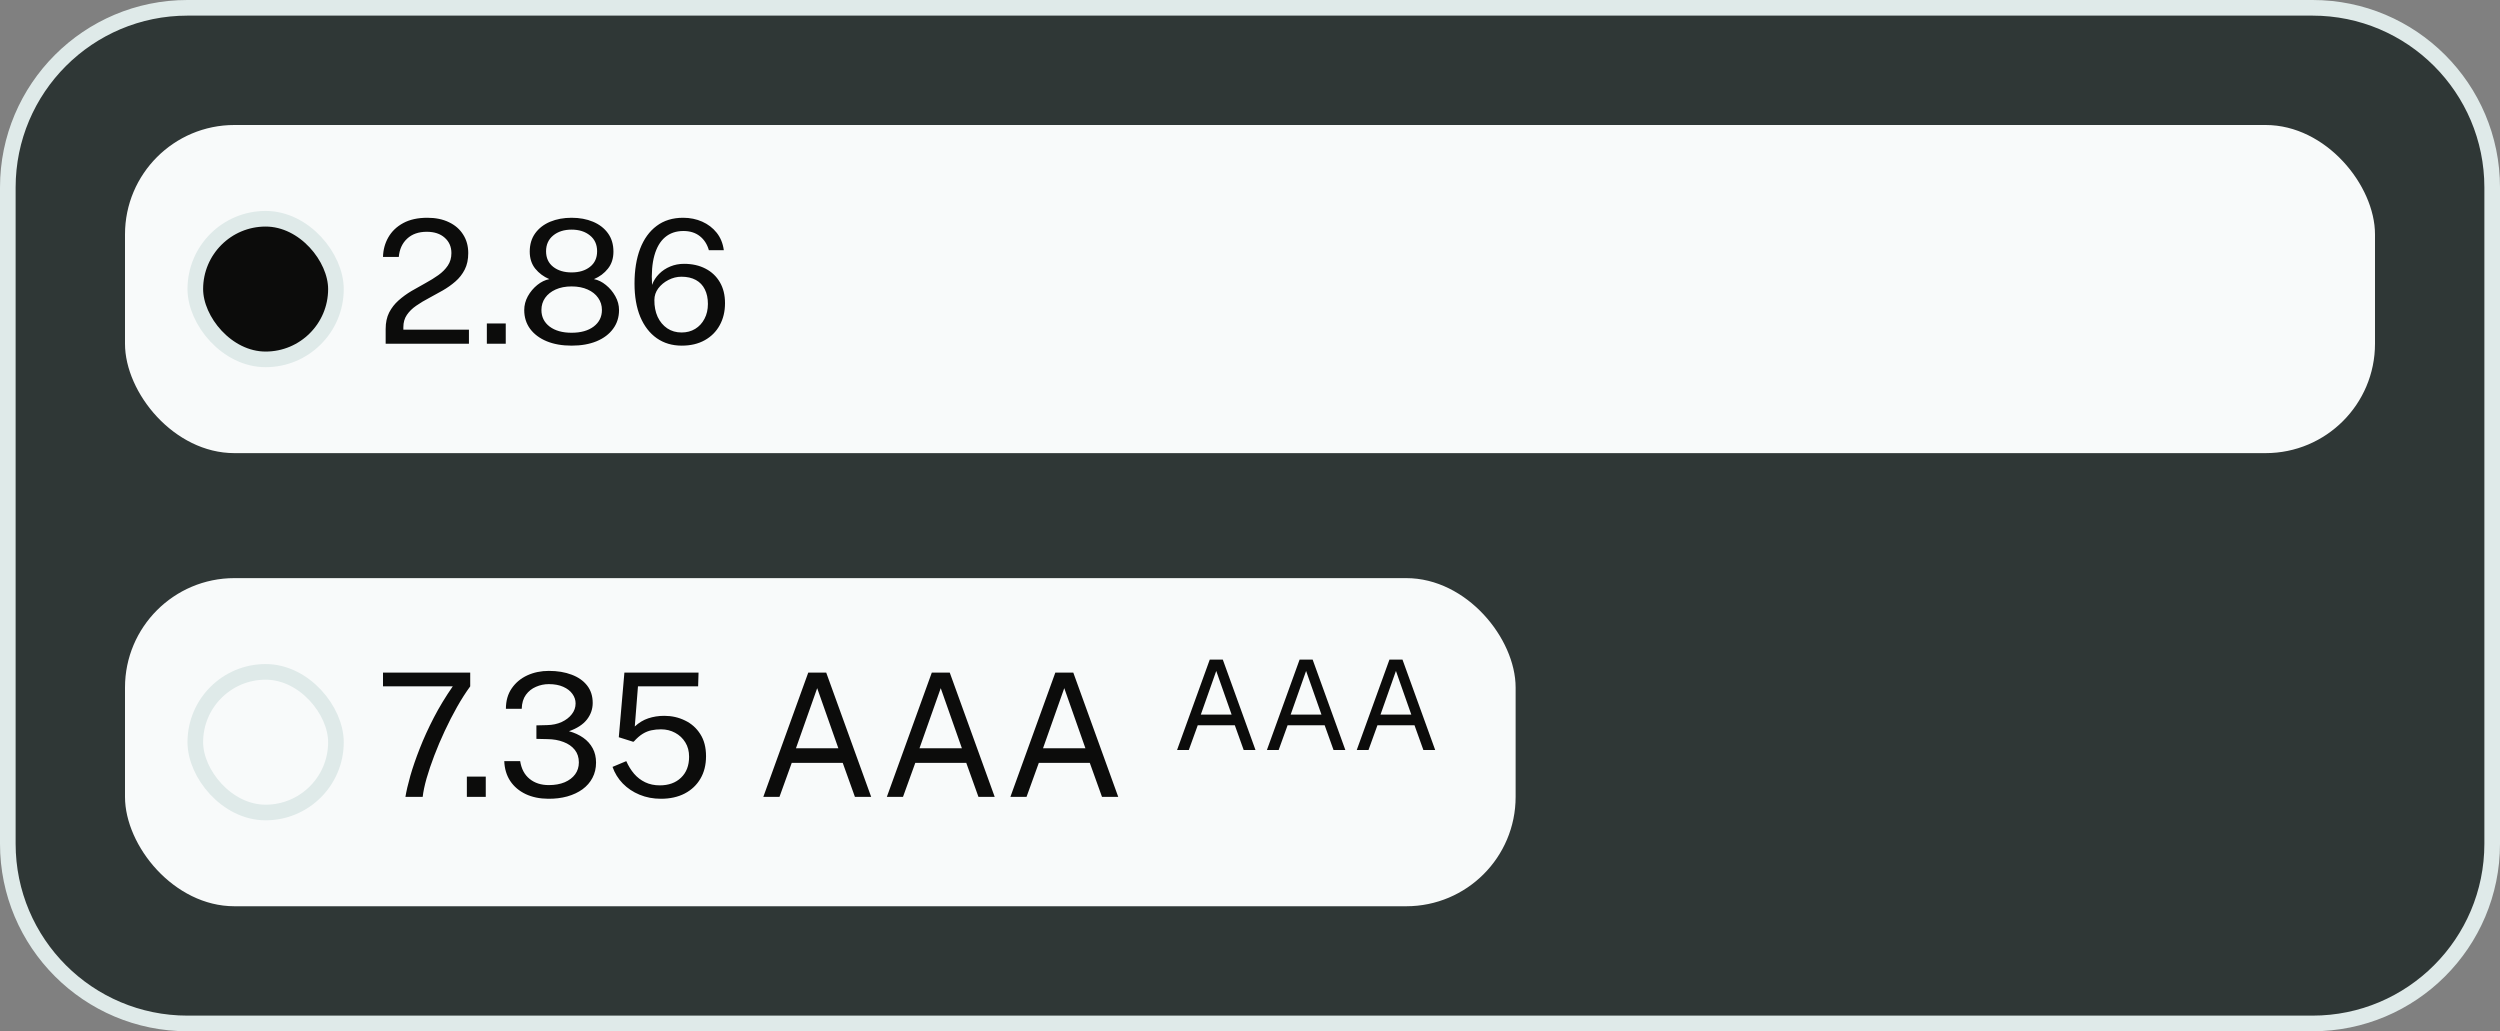
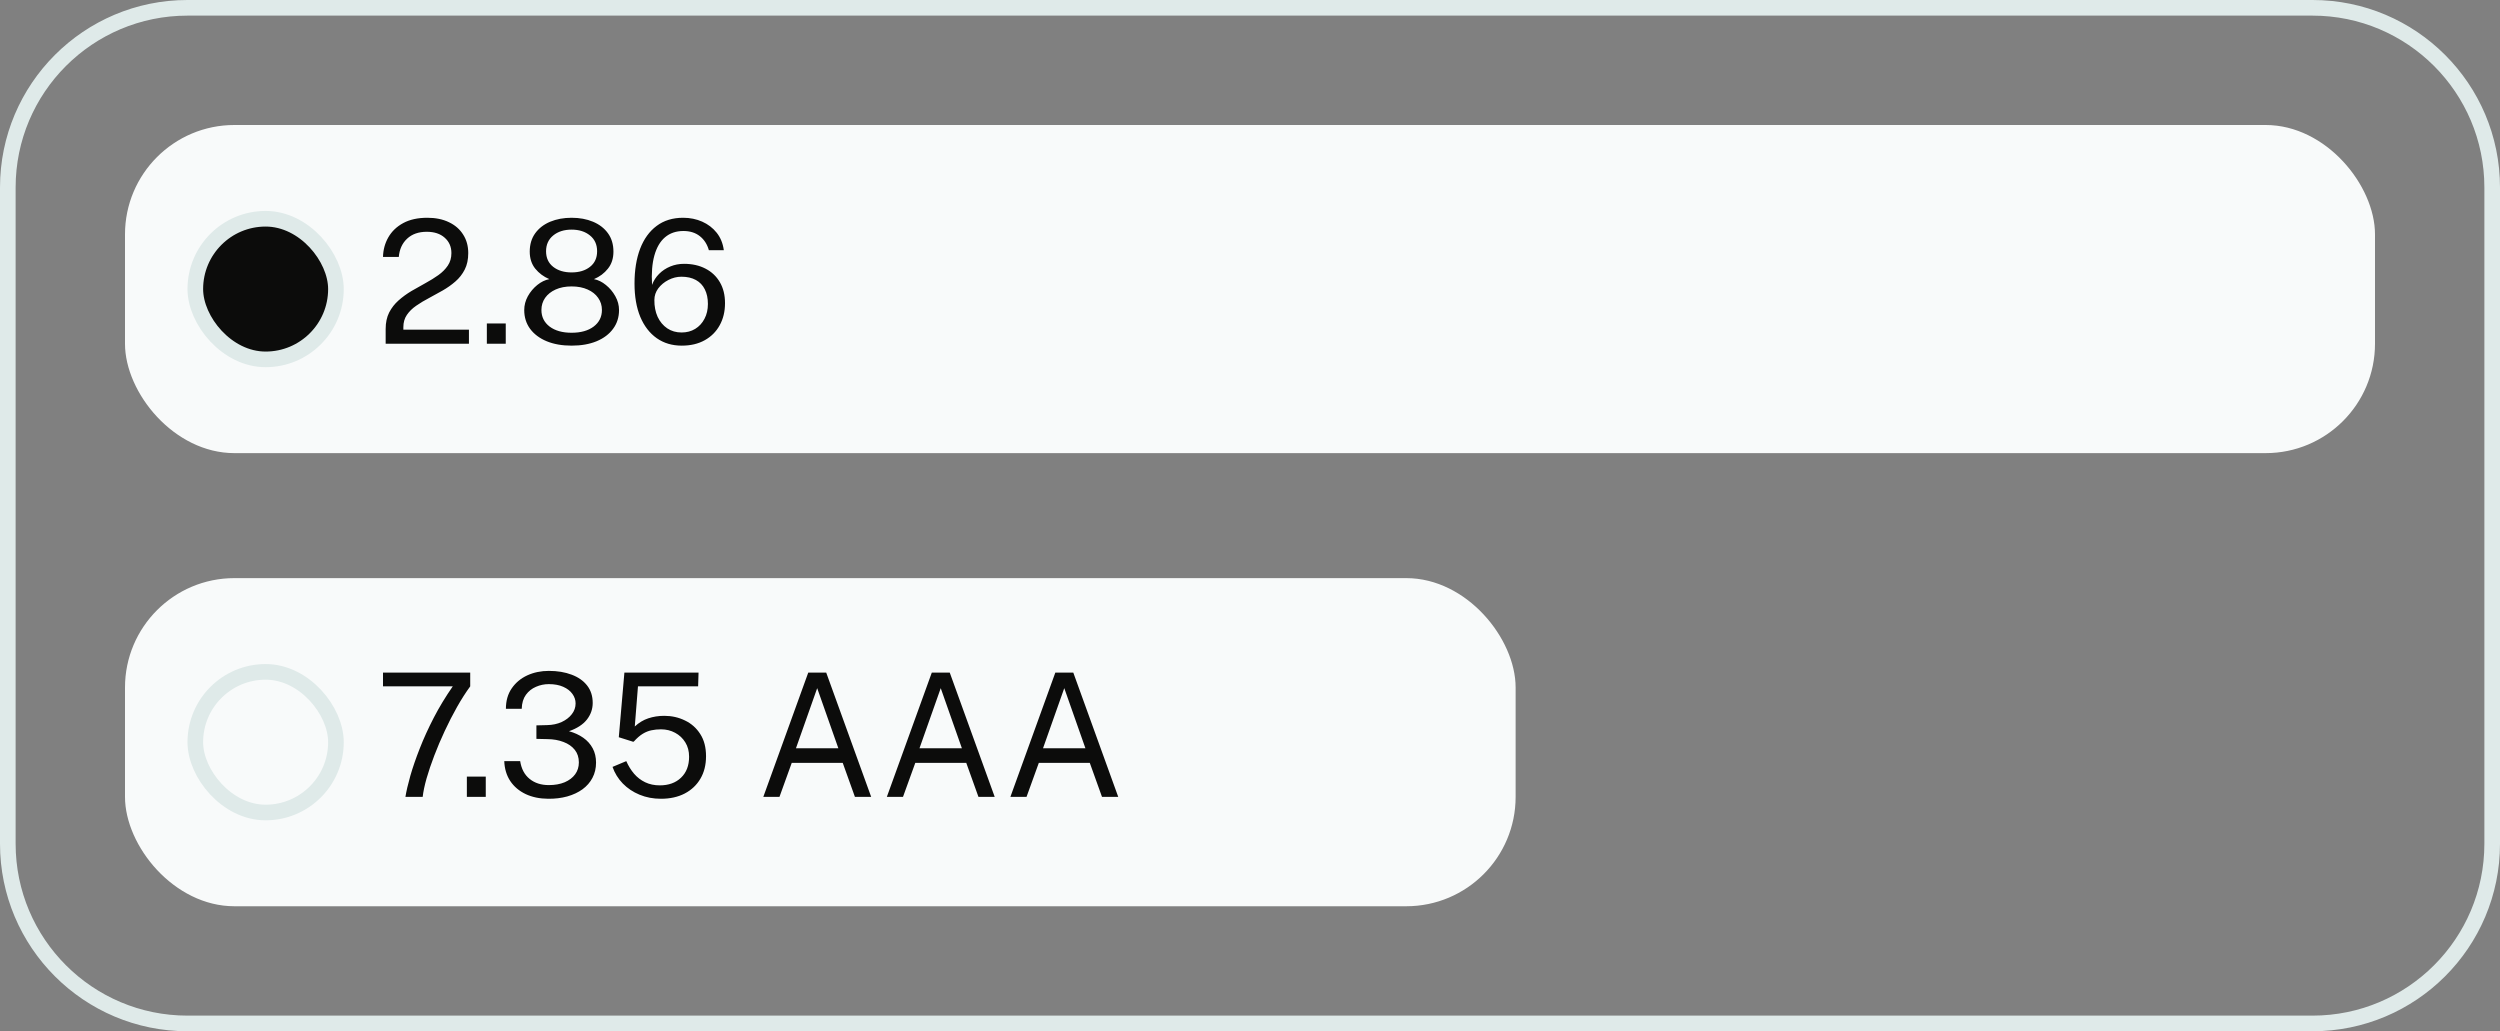
<svg xmlns="http://www.w3.org/2000/svg" width="160" height="66" viewBox="0 0 160 66" fill="none">
  <rect x="0" y="0" width="160" height="66" fill="#808080" stroke="none" />
-   <path d="M12 0.5H148C154.351 0.5 159.5 5.649 159.5 12V54C159.5 60.351 154.351 65.5 148 65.5H12C5.649 65.5 0.5 60.351 0.5 54V12C0.5 5.649 5.649 0.5 12 0.5Z" fill="#2F3736" />
  <path d="M12 0.5H148C154.351 0.5 159.5 5.649 159.5 12V54C159.5 60.351 154.351 65.5 148 65.5H12C5.649 65.5 0.5 60.351 0.5 54V12C0.5 5.649 5.649 0.5 12 0.5Z" stroke="#DFEAE9" />
  <rect x="8" y="8" width="144" height="21" rx="7" fill="#F8FAFA" />
  <rect x="12.5" y="14" width="9" height="9" rx="4.5" fill="#0C0C0B" />
  <rect x="12.5" y="14" width="9" height="9" rx="4.5" stroke="#DFEAE9" />
  <path d="M24.682 22V21.378V21.054C24.682 20.647 24.757 20.295 24.907 19.998C25.061 19.701 25.263 19.442 25.512 19.223C25.765 18.999 26.041 18.799 26.337 18.623C26.638 18.447 26.937 18.278 27.234 18.117C27.535 17.952 27.81 17.782 28.059 17.605C28.308 17.426 28.508 17.224 28.659 17C28.812 16.773 28.89 16.506 28.89 16.198C28.89 15.794 28.747 15.466 28.46 15.213C28.178 14.96 27.795 14.834 27.311 14.834C26.79 14.834 26.372 14.98 26.057 15.274C25.742 15.567 25.564 15.957 25.523 16.445H24.512C24.523 15.987 24.636 15.569 24.852 15.191C25.069 14.81 25.386 14.505 25.804 14.278C26.222 14.051 26.737 13.937 27.349 13.937C27.881 13.937 28.343 14.032 28.735 14.223C29.128 14.41 29.43 14.674 29.643 15.015C29.859 15.352 29.968 15.746 29.968 16.198C29.968 16.608 29.892 16.96 29.742 17.253C29.592 17.547 29.392 17.802 29.142 18.018C28.897 18.231 28.627 18.421 28.334 18.59C28.041 18.759 27.745 18.922 27.448 19.079C27.151 19.233 26.88 19.397 26.634 19.569C26.389 19.738 26.191 19.932 26.041 20.152C25.89 20.372 25.815 20.634 25.815 20.939V21.098H30.012V22H24.682ZM31.158 22V20.702H32.368V22H31.158ZM36.582 22.121C35.973 22.121 35.442 22.027 34.987 21.84C34.532 21.65 34.178 21.384 33.925 21.043C33.676 20.702 33.551 20.302 33.551 19.844C33.551 19.536 33.628 19.241 33.782 18.959C33.94 18.676 34.142 18.436 34.387 18.238C34.633 18.04 34.89 17.915 35.157 17.864C34.794 17.71 34.494 17.486 34.255 17.193C34.021 16.9 33.903 16.537 33.903 16.104C33.903 15.642 34.021 15.25 34.255 14.927C34.49 14.604 34.809 14.359 35.212 14.19C35.619 14.021 36.076 13.937 36.582 13.937C37.092 13.937 37.548 14.021 37.951 14.19C38.355 14.359 38.674 14.604 38.908 14.927C39.143 15.25 39.26 15.642 39.26 16.104C39.26 16.537 39.143 16.9 38.908 17.193C38.677 17.486 38.379 17.71 38.012 17.864C38.28 17.915 38.534 18.04 38.776 18.238C39.022 18.436 39.224 18.676 39.381 18.959C39.539 19.241 39.618 19.536 39.618 19.844C39.618 20.302 39.491 20.702 39.238 21.043C38.989 21.384 38.637 21.65 38.182 21.84C37.728 22.027 37.194 22.121 36.582 22.121ZM36.582 21.296C37.172 21.296 37.643 21.164 37.995 20.9C38.347 20.632 38.523 20.279 38.523 19.838C38.523 19.549 38.443 19.29 38.281 19.063C38.124 18.836 37.9 18.658 37.61 18.529C37.321 18.398 36.978 18.331 36.582 18.331C36.19 18.331 35.849 18.398 35.559 18.529C35.273 18.658 35.049 18.836 34.888 19.063C34.73 19.29 34.651 19.549 34.651 19.838C34.651 20.279 34.826 20.632 35.174 20.9C35.526 21.164 35.995 21.296 36.582 21.296ZM36.582 17.435C37.066 17.435 37.458 17.316 37.759 17.078C38.063 16.839 38.215 16.507 38.215 16.082C38.215 15.653 38.063 15.316 37.759 15.07C37.455 14.821 37.062 14.696 36.582 14.696C36.102 14.696 35.709 14.821 35.405 15.07C35.101 15.319 34.948 15.657 34.948 16.082C34.948 16.507 35.101 16.839 35.405 17.078C35.709 17.316 36.102 17.435 36.582 17.435ZM43.634 22.121C43.018 22.121 42.483 21.962 42.028 21.642C41.577 21.323 41.227 20.869 40.978 20.279C40.732 19.684 40.609 18.973 40.609 18.145C40.609 17.294 40.728 16.553 40.967 15.922C41.209 15.292 41.561 14.804 42.023 14.46C42.485 14.111 43.051 13.937 43.722 13.937C44.162 13.937 44.567 14.02 44.938 14.184C45.312 14.35 45.621 14.586 45.867 14.894C46.113 15.202 46.265 15.574 46.324 16.011H45.367C45.26 15.633 45.068 15.334 44.789 15.114C44.51 14.894 44.16 14.784 43.739 14.784C43.269 14.784 42.877 14.918 42.562 15.185C42.25 15.45 42.023 15.838 41.88 16.352C41.737 16.861 41.687 17.488 41.731 18.233C41.83 17.965 41.98 17.73 42.182 17.529C42.387 17.323 42.626 17.166 42.897 17.055C43.168 16.942 43.462 16.885 43.777 16.885C44.301 16.885 44.76 16.988 45.152 17.193C45.544 17.395 45.851 17.684 46.071 18.062C46.291 18.436 46.401 18.883 46.401 19.404C46.401 19.936 46.287 20.407 46.06 20.817C45.836 21.224 45.517 21.544 45.103 21.774C44.688 22.006 44.199 22.121 43.634 22.121ZM43.623 21.279C43.949 21.279 44.239 21.203 44.492 21.049C44.745 20.895 44.943 20.68 45.086 20.405C45.233 20.13 45.306 19.813 45.306 19.453C45.306 19.09 45.24 18.779 45.108 18.518C44.98 18.258 44.789 18.058 44.536 17.919C44.283 17.78 43.975 17.71 43.612 17.71C43.322 17.71 43.044 17.78 42.776 17.919C42.512 18.055 42.296 18.234 42.127 18.458C41.962 18.682 41.88 18.929 41.88 19.201C41.876 19.604 41.946 19.963 42.089 20.279C42.235 20.59 42.441 20.836 42.705 21.015C42.969 21.192 43.275 21.279 43.623 21.279Z" fill="#0C0C0B" />
  <rect x="8" y="37" width="89" height="21" rx="7" fill="#F8FAFA" />
  <rect x="12.5" y="43" width="9" height="9" rx="4.5" fill="#F8FAFA" />
  <rect x="12.5" y="43" width="9" height="9" rx="4.5" stroke="#DFEAE9" />
  <path d="M25.947 51C26.006 50.637 26.11 50.188 26.261 49.653C26.415 49.117 26.616 48.532 26.866 47.898C27.115 47.26 27.416 46.602 27.767 45.923C28.119 45.245 28.523 44.58 28.977 43.927H24.512V43.047H30.094V43.927C29.812 44.312 29.531 44.75 29.253 45.242C28.977 45.729 28.715 46.241 28.466 46.776C28.217 47.308 27.993 47.834 27.795 48.355C27.597 48.871 27.432 49.359 27.3 49.818C27.172 50.272 27.089 50.666 27.052 51H25.947ZM29.879 51V49.702H31.089V51H29.879ZM35.084 51.121C34.537 51.117 34.055 51.017 33.637 50.819C33.223 50.62 32.897 50.344 32.658 49.988C32.42 49.629 32.291 49.203 32.273 48.712H33.291C33.368 49.207 33.569 49.587 33.896 49.85C34.222 50.114 34.631 50.246 35.122 50.246C35.511 50.246 35.85 50.186 36.14 50.065C36.429 49.94 36.653 49.77 36.811 49.553C36.968 49.337 37.047 49.084 37.047 48.794C37.047 48.475 36.959 48.206 36.783 47.986C36.607 47.766 36.367 47.599 36.063 47.486C35.758 47.368 35.419 47.308 35.045 47.304L34.33 47.288V46.424L35.012 46.407C35.361 46.4 35.672 46.334 35.947 46.209C36.222 46.081 36.438 45.914 36.596 45.709C36.758 45.5 36.838 45.271 36.838 45.022C36.838 44.801 36.77 44.598 36.635 44.411C36.499 44.22 36.303 44.068 36.046 43.955C35.793 43.841 35.485 43.784 35.122 43.784C34.836 43.784 34.563 43.841 34.303 43.955C34.042 44.065 33.828 44.235 33.659 44.466C33.49 44.697 33.401 44.996 33.39 45.362H32.378C32.378 44.849 32.502 44.413 32.752 44.053C33.001 43.691 33.333 43.414 33.747 43.223C34.165 43.032 34.625 42.937 35.128 42.937C35.678 42.937 36.163 43.018 36.585 43.179C37.007 43.337 37.337 43.568 37.575 43.872C37.813 44.176 37.933 44.548 37.933 44.989C37.933 45.381 37.808 45.736 37.559 46.056C37.309 46.371 36.928 46.618 36.415 46.798C36.763 46.893 37.067 47.033 37.328 47.216C37.588 47.399 37.79 47.625 37.933 47.892C38.076 48.157 38.147 48.461 38.147 48.806C38.147 49.169 38.07 49.495 37.916 49.785C37.766 50.071 37.553 50.314 37.278 50.516C37.003 50.714 36.679 50.866 36.305 50.972C35.931 51.075 35.524 51.125 35.084 51.121ZM42.298 51.121C41.807 51.121 41.352 51.035 40.934 50.862C40.516 50.69 40.157 50.45 39.856 50.142C39.559 49.834 39.341 49.48 39.202 49.081L40.082 48.712C40.214 49.013 40.379 49.28 40.577 49.515C40.779 49.75 41.017 49.933 41.292 50.065C41.567 50.197 41.879 50.263 42.227 50.263C42.791 50.263 43.244 50.1 43.585 49.773C43.93 49.444 44.102 48.996 44.102 48.431C44.102 48.08 44.022 47.773 43.86 47.513C43.699 47.249 43.481 47.044 43.206 46.897C42.934 46.75 42.634 46.677 42.304 46.677C42.087 46.677 41.886 46.697 41.699 46.737C41.512 46.774 41.327 46.847 41.143 46.958C40.96 47.068 40.767 47.234 40.566 47.458C40.544 47.469 40.527 47.474 40.516 47.474C40.505 47.471 40.487 47.464 40.461 47.453L39.603 47.183L39.961 43.047H44.707L44.68 43.927H40.83L40.626 46.495C40.89 46.25 41.178 46.076 41.49 45.973C41.805 45.867 42.146 45.813 42.513 45.813C42.993 45.813 43.435 45.913 43.838 46.111C44.245 46.305 44.572 46.594 44.817 46.98C45.063 47.361 45.186 47.834 45.186 48.398C45.186 48.949 45.067 49.427 44.828 49.834C44.59 50.241 44.255 50.558 43.822 50.785C43.389 51.009 42.881 51.121 42.298 51.121ZM48.852 51L51.728 43.047H52.878L55.755 51H54.715L53.934 48.822H50.672L49.886 51H48.852ZM50.942 47.887H53.654L52.3 44.042L50.942 47.887ZM56.758 51L59.635 43.047H60.784L63.661 51H62.621L61.84 48.822H58.579L57.792 51H56.758ZM58.848 47.887H61.56L60.207 44.042L58.848 47.887ZM64.665 51L67.541 43.047H68.691L71.567 51H70.528L69.746 48.822H66.485L65.698 51H64.665ZM66.754 47.887H69.466L68.113 44.042L66.754 47.887Z" fill="#0C0C0B" />
-   <path d="M75.332 48L77.424 42.216H78.26L80.352 48H79.596L79.028 46.416H76.656L76.084 48H75.332ZM76.852 45.736H78.824L77.84 42.94L76.852 45.736ZM81.082 48L83.174 42.216H84.01L86.102 48H85.346L84.778 46.416H82.406L81.834 48H81.082ZM82.602 45.736H84.574L83.59 42.94L82.602 45.736ZM86.832 48L88.924 42.216H89.76L91.852 48H91.096L90.528 46.416H88.156L87.584 48H86.832ZM88.352 45.736H90.324L89.34 42.94L88.352 45.736Z" fill="#0C0C0B" />
</svg>